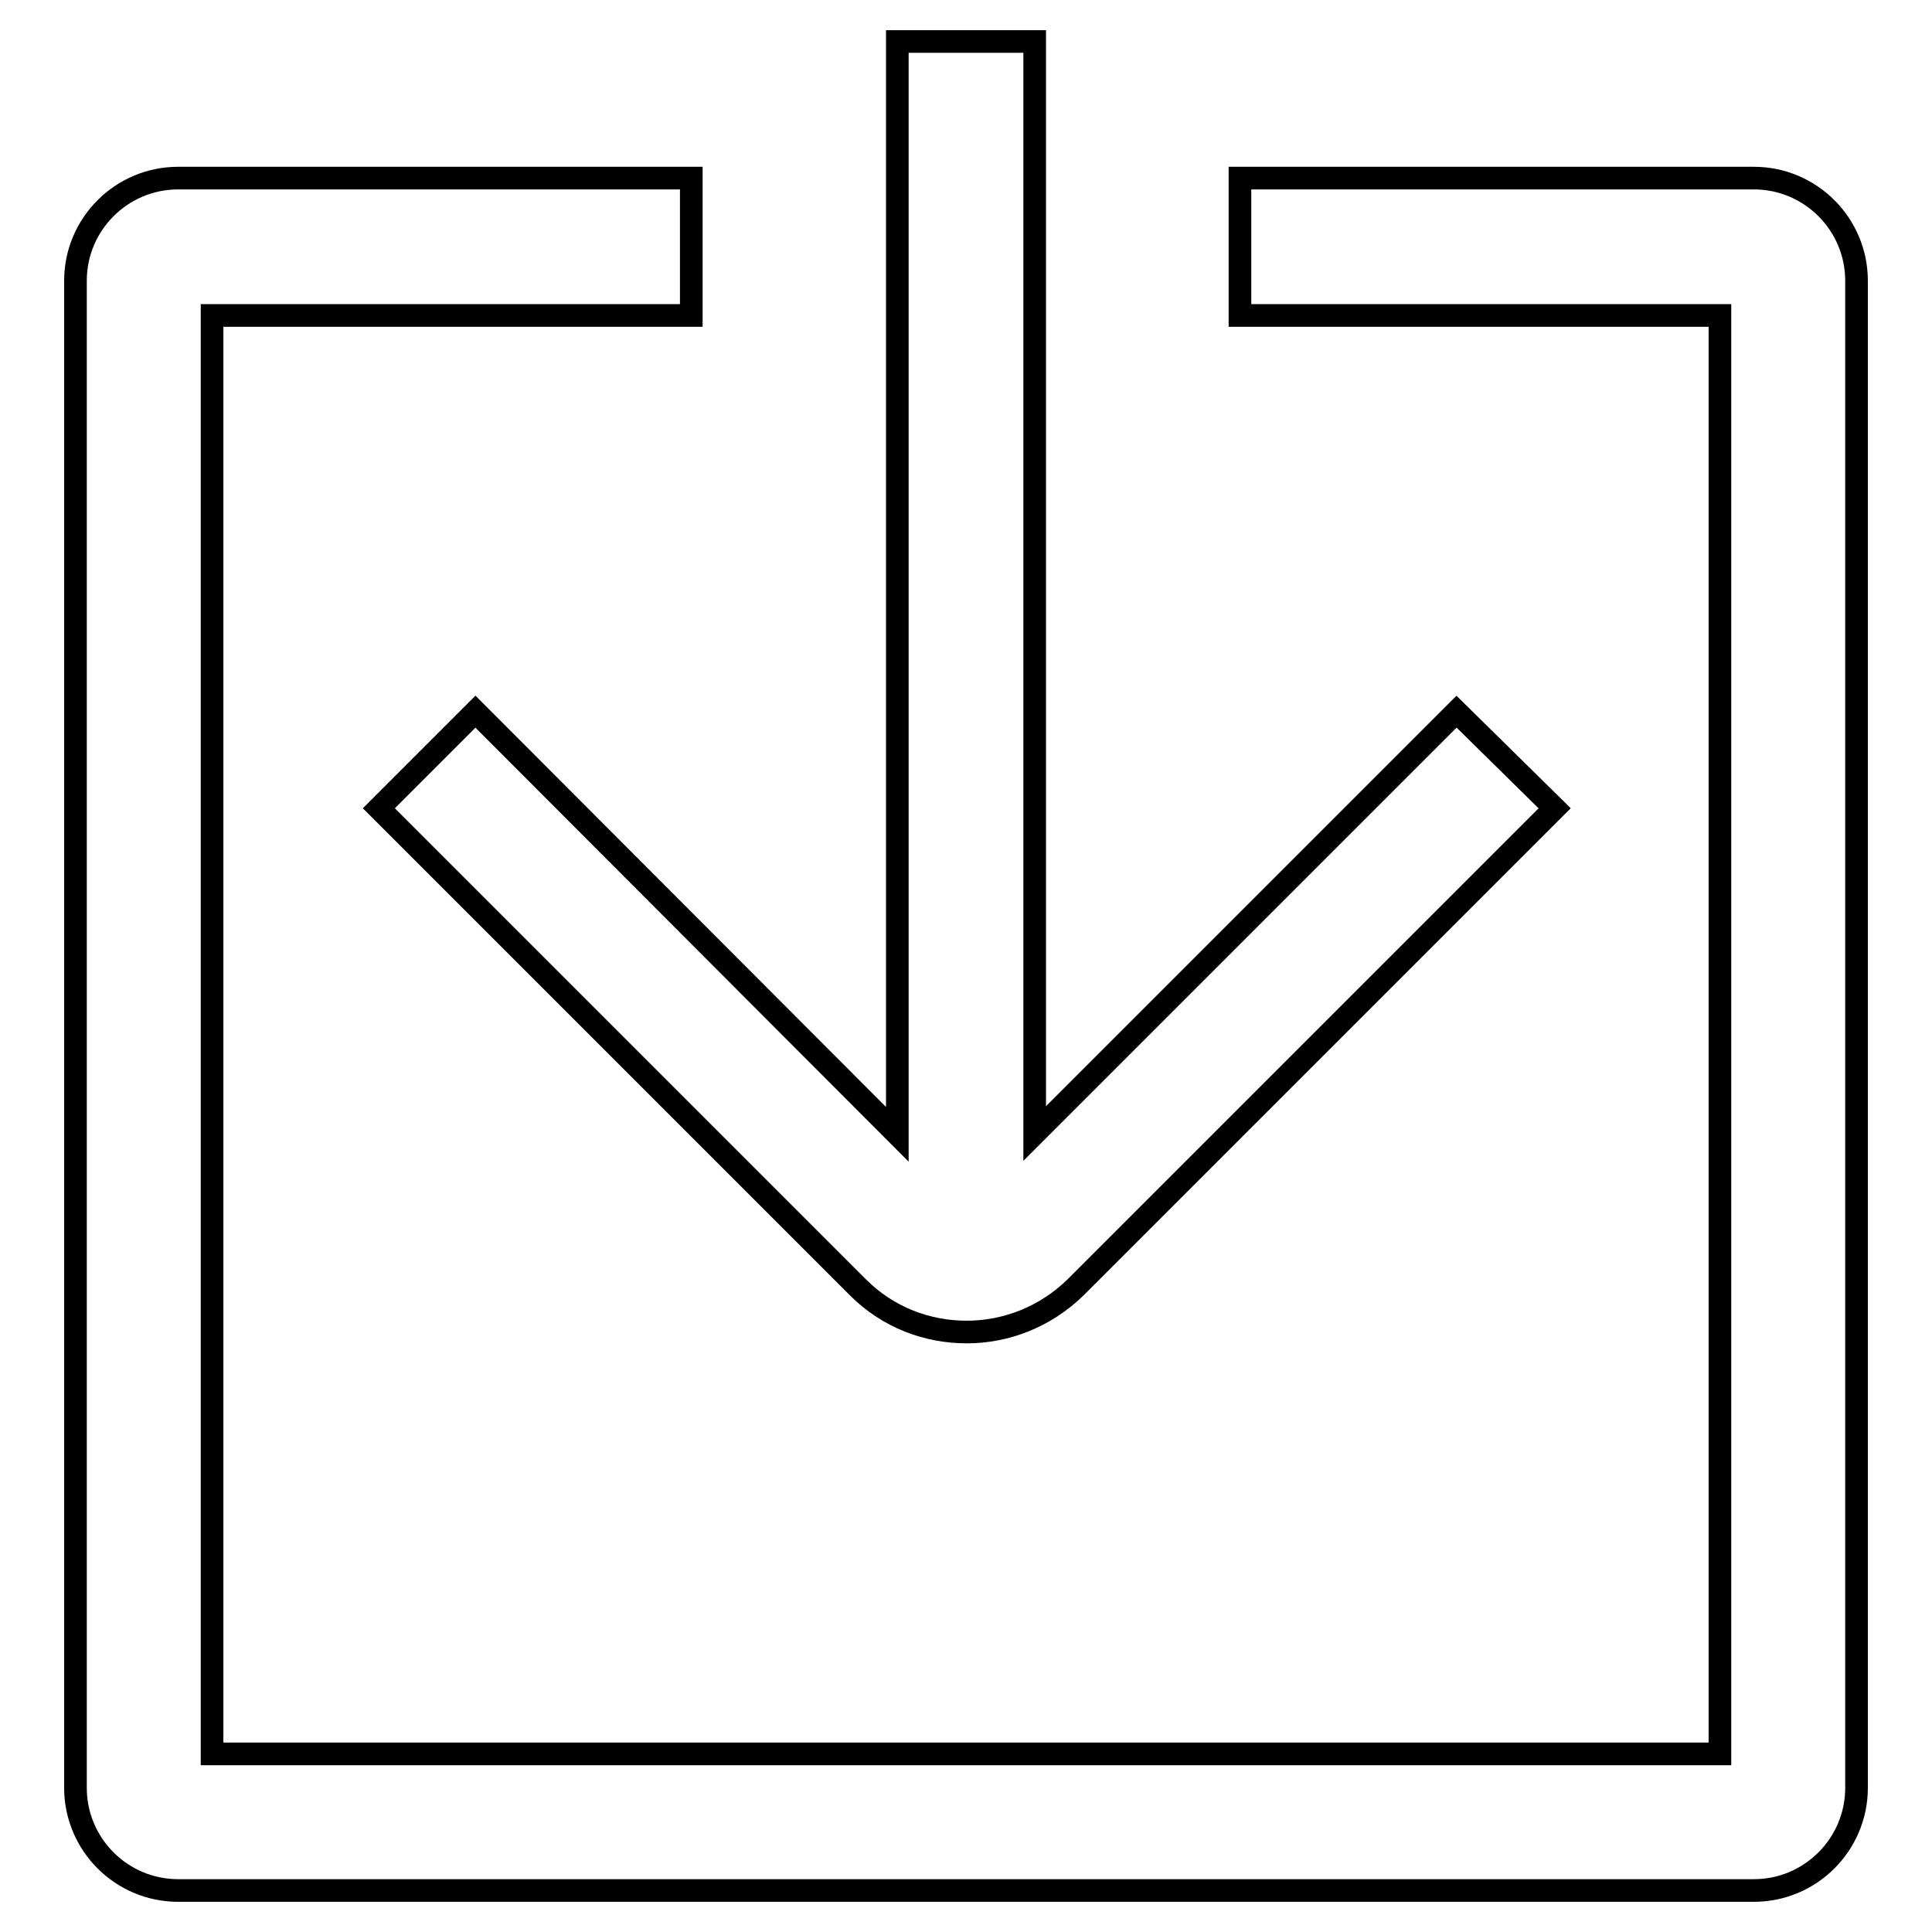
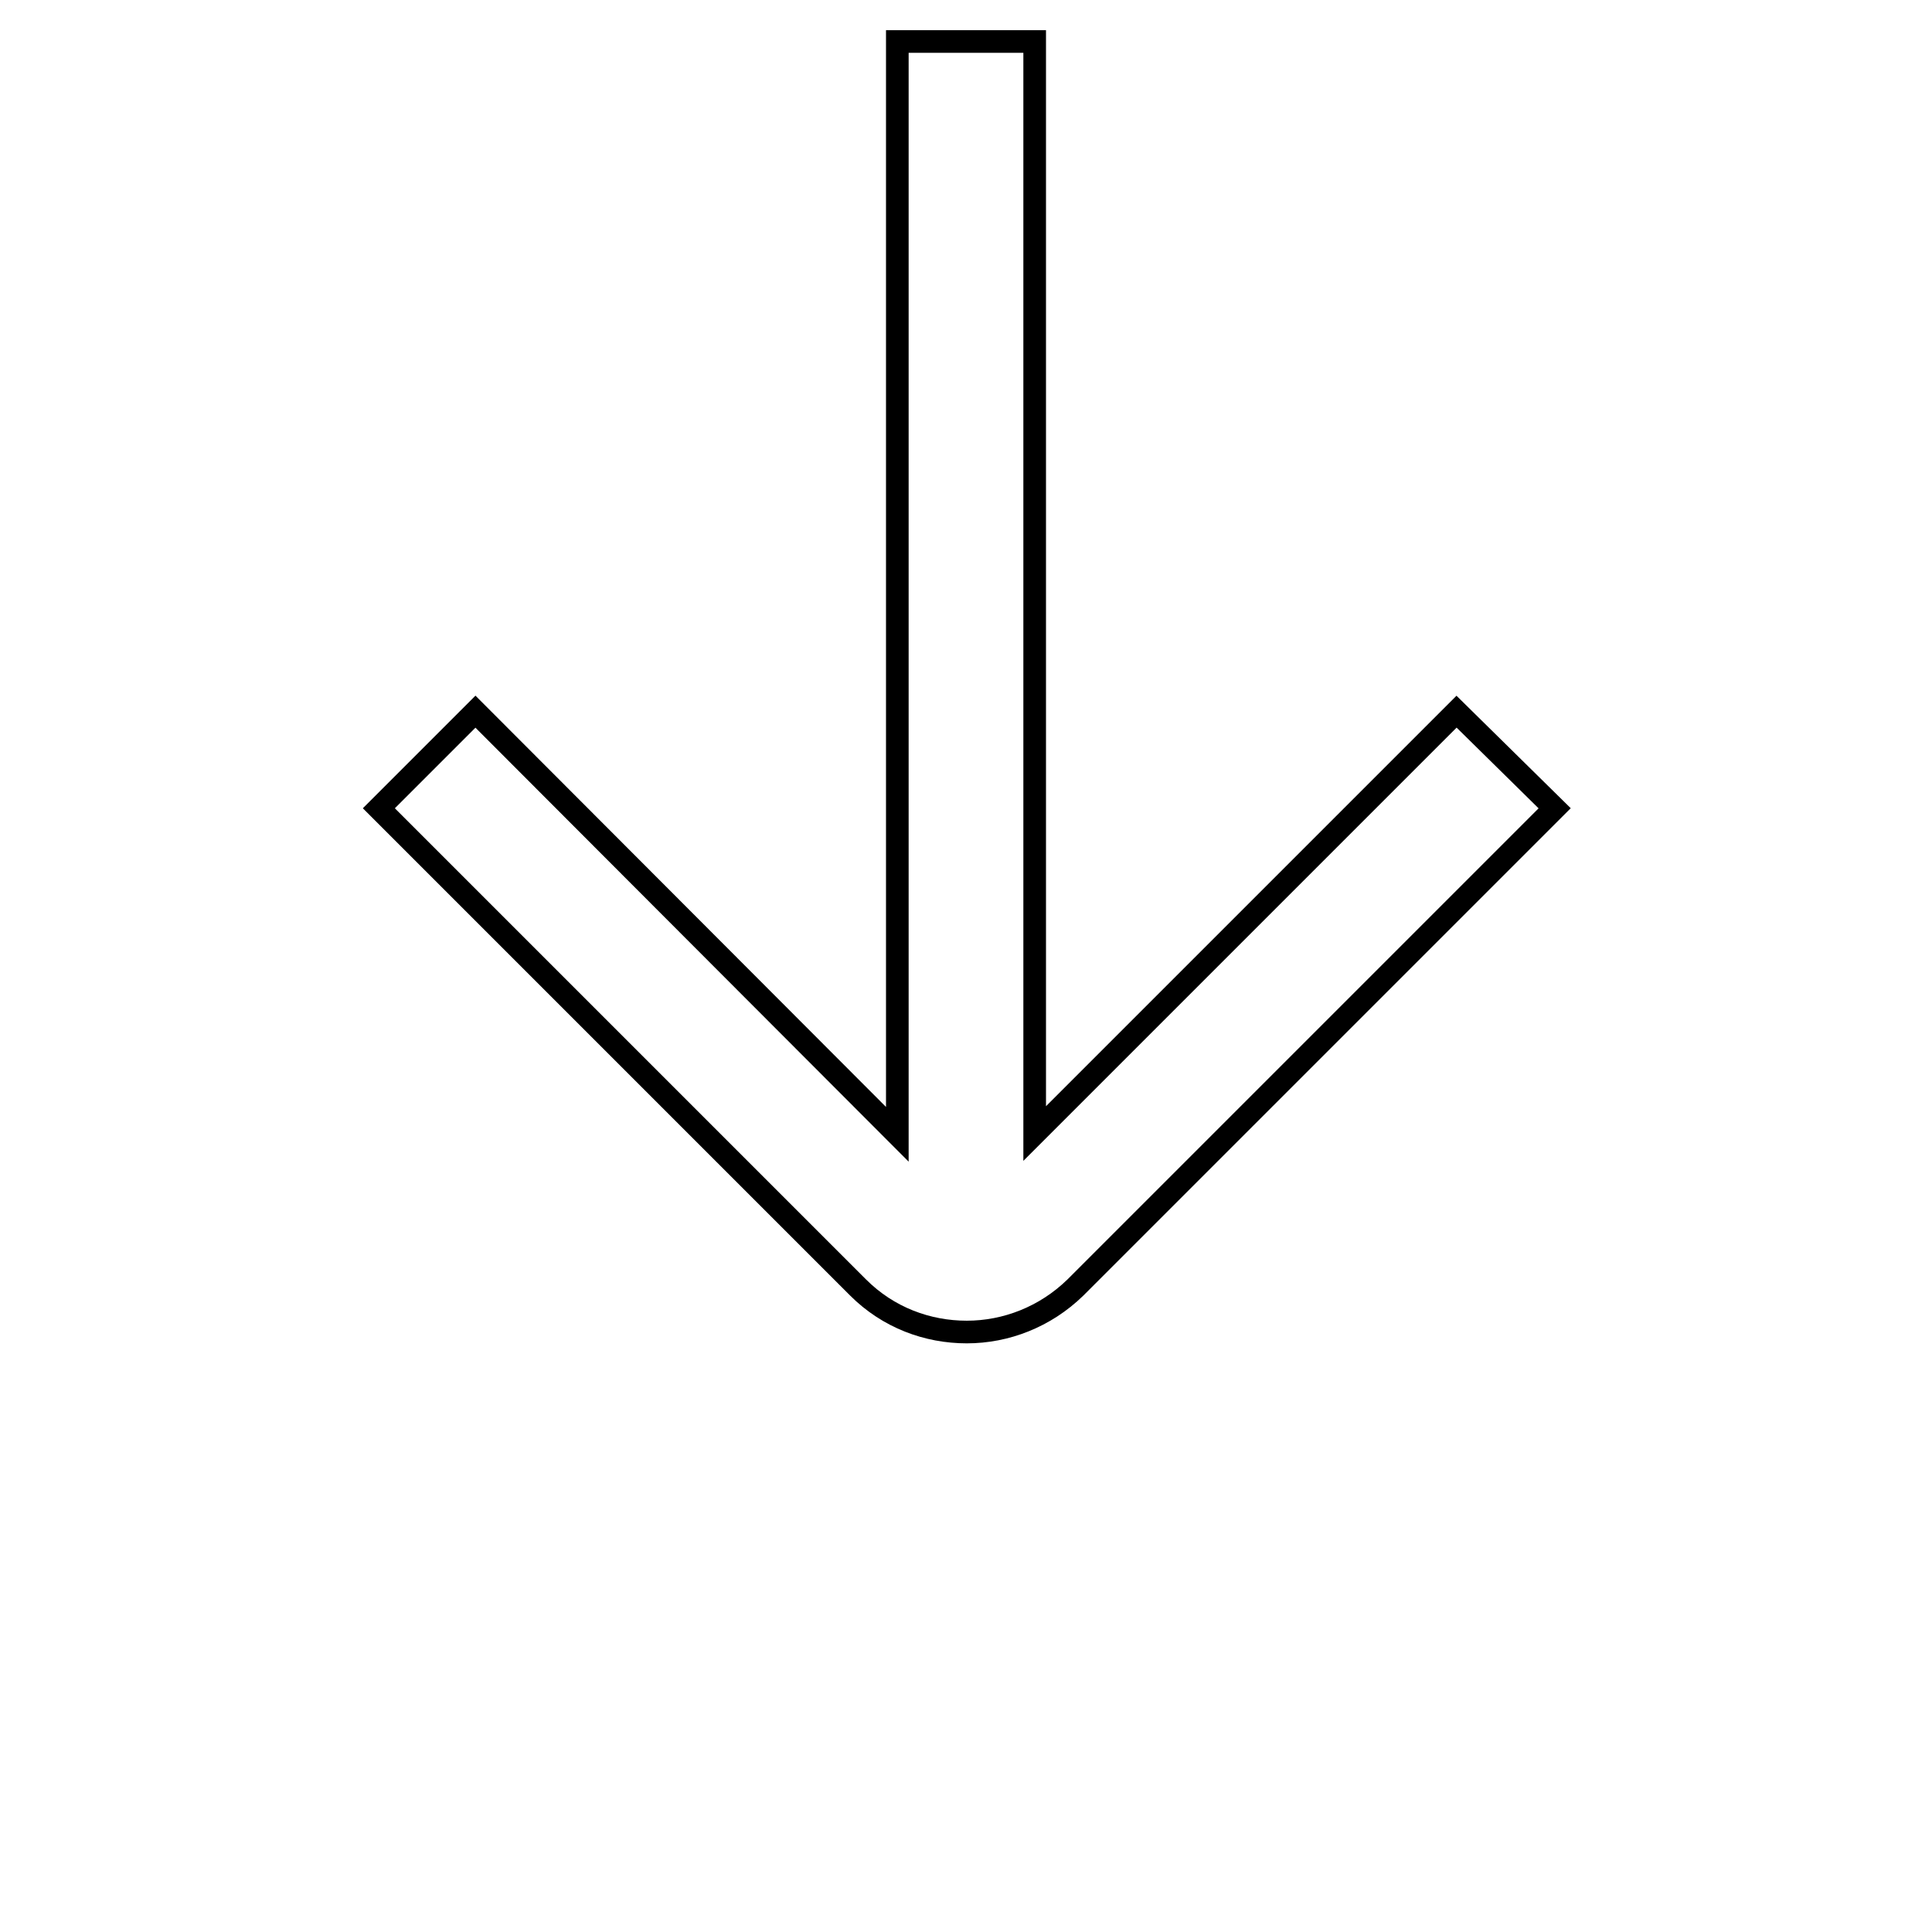
<svg xmlns="http://www.w3.org/2000/svg" version="1.1" x="0px" y="0px" viewBox="0 0 256 256" enable-background="new 0 0 256 256" xml:space="preserve">
  <g>
    <g>
      <path stroke-width="3" fill-opacity="0" stroke="#000000" d="M63,94.3l-12.8,12.8l63.5,63.5c4,4,9.2,5.9,14.4,5.9c5.2,0,10.4-2,14.4-5.9l63.5-63.5L193,94.3l-55.9,55.9V5.5h-18.2v144.8L63,94.3z" />
-       <path stroke-width="3" fill-opacity="0" stroke="#000000" d="M232.4,23.6h-68.1v18.2h63.6v190.6H28.1V41.8h63.5V23.6H23.6c-7.5,0-13.6,6.1-13.6,13.6v199.7c0,7.5,6.1,13.6,13.6,13.6h208.8c7.5,0,13.6-6.1,13.6-13.6V37.2C246,29.7,239.9,23.6,232.4,23.6z" />
    </g>
  </g>
</svg>